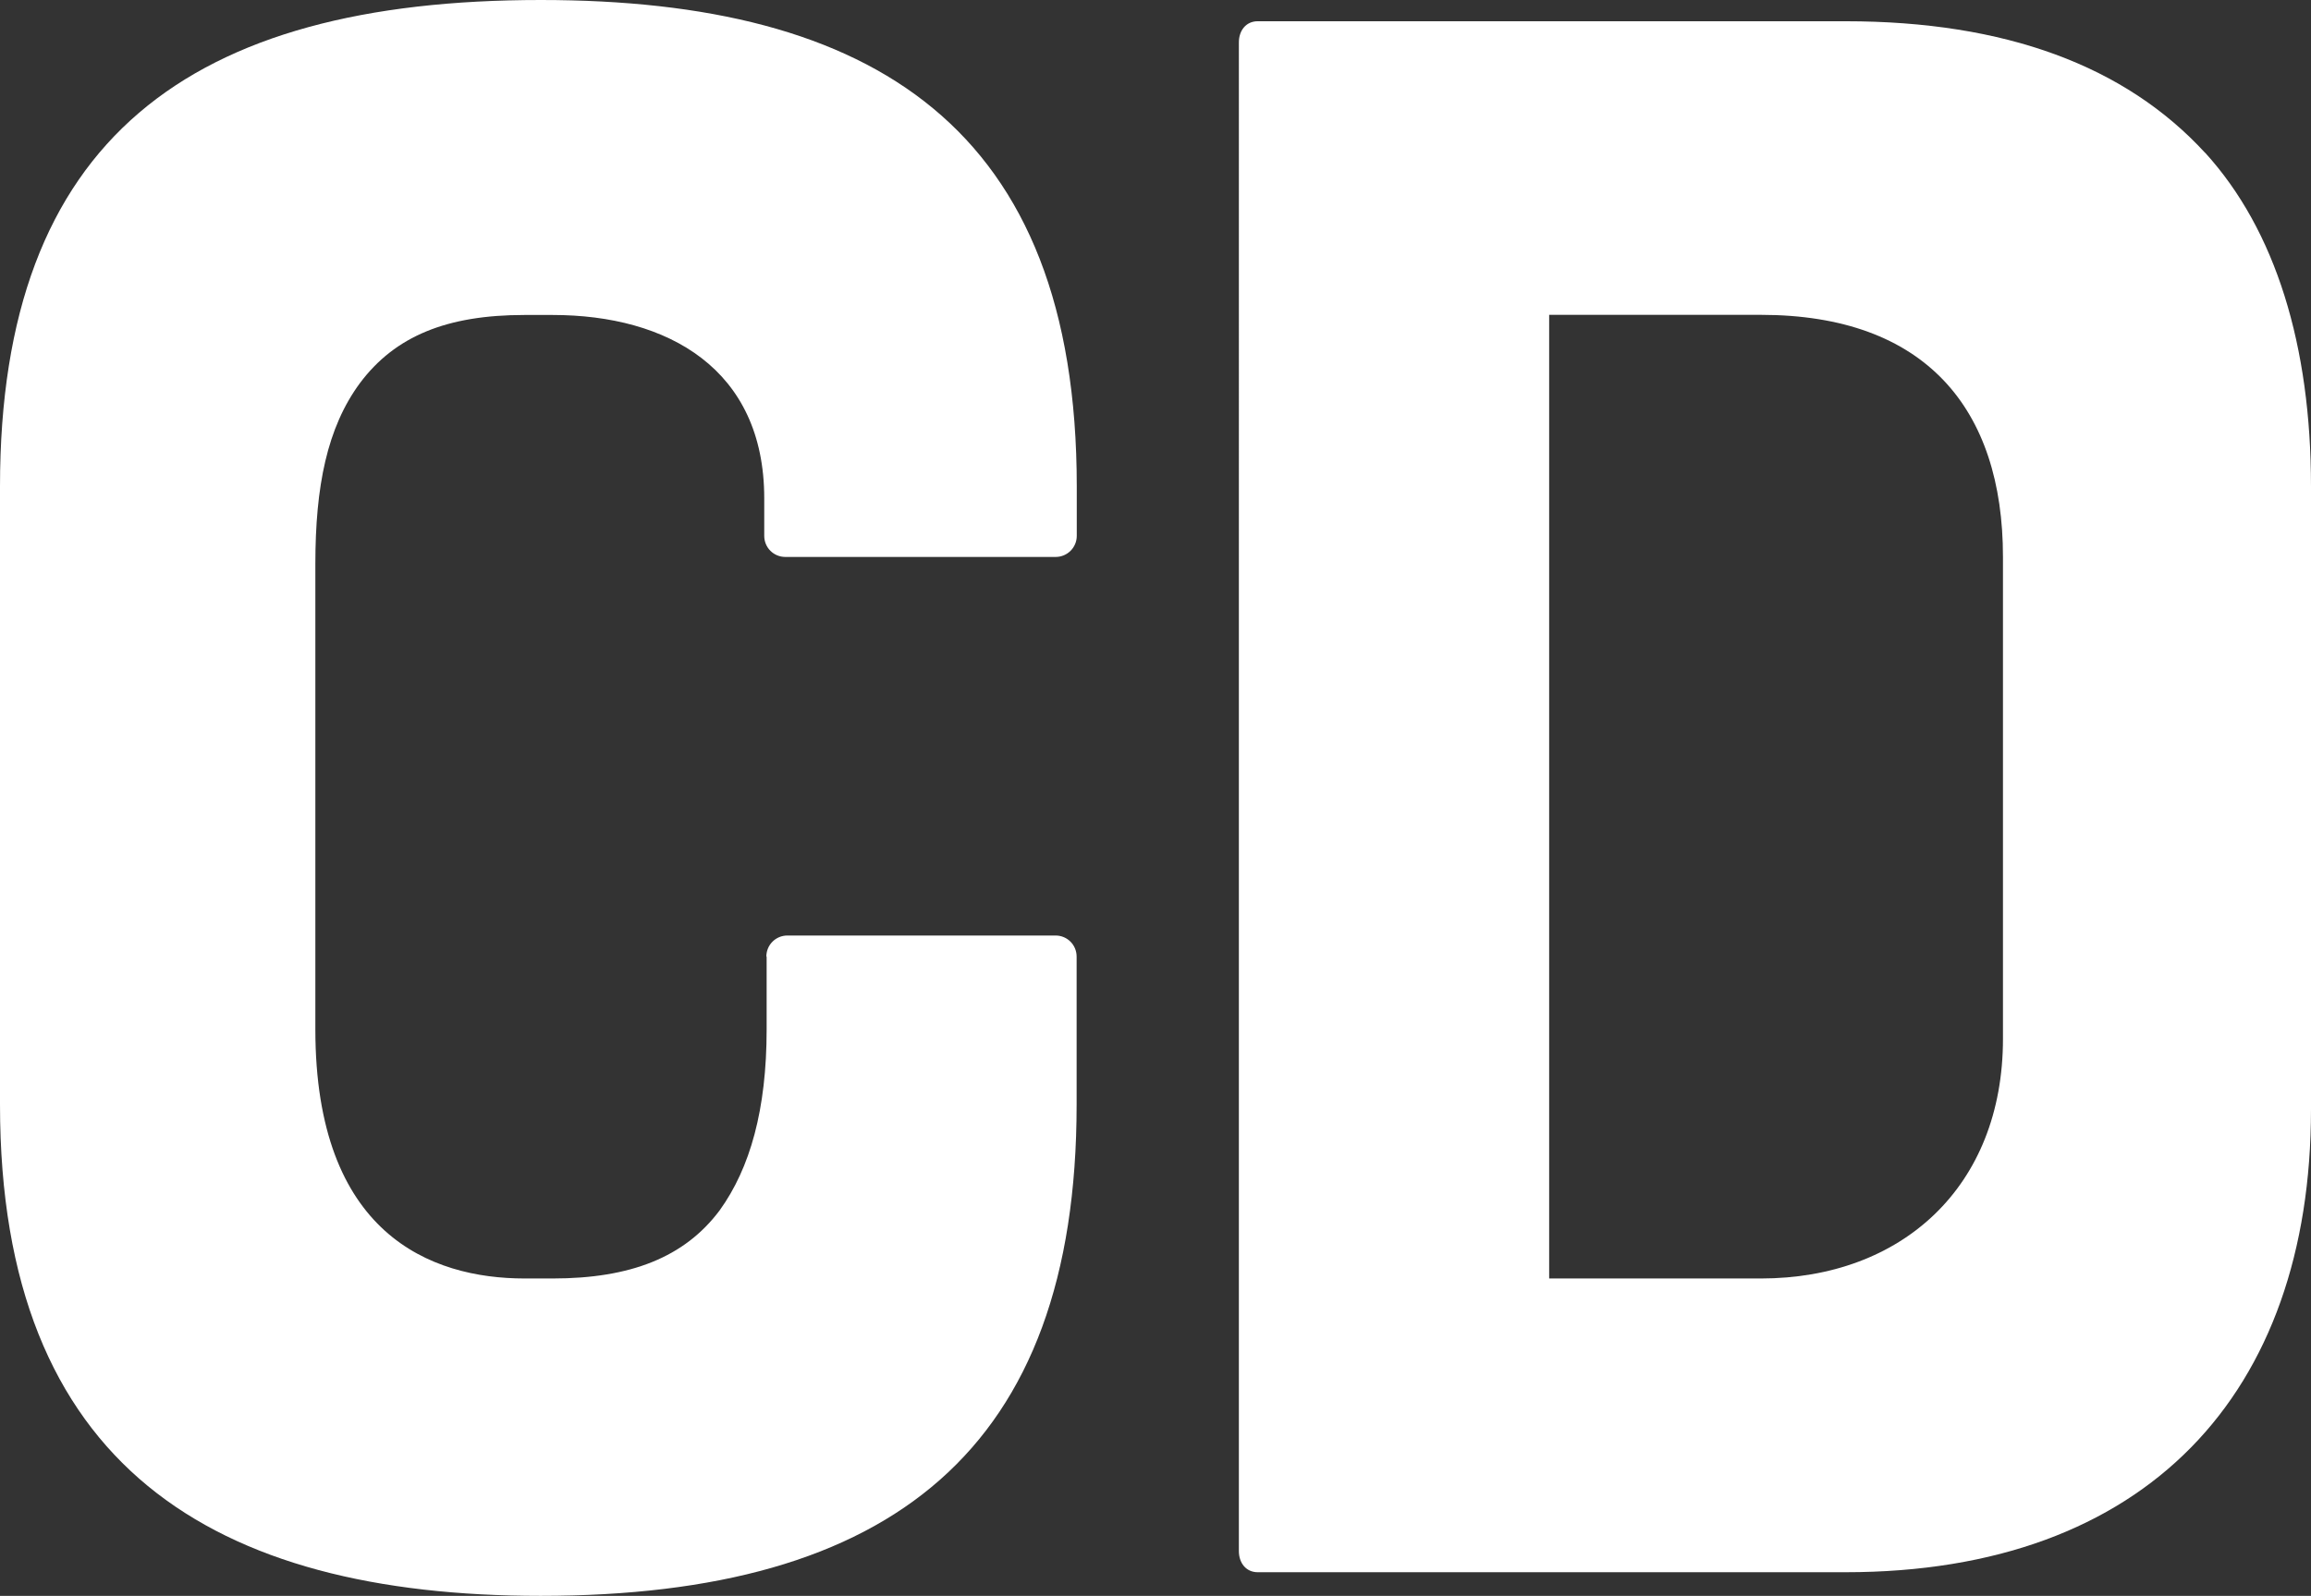
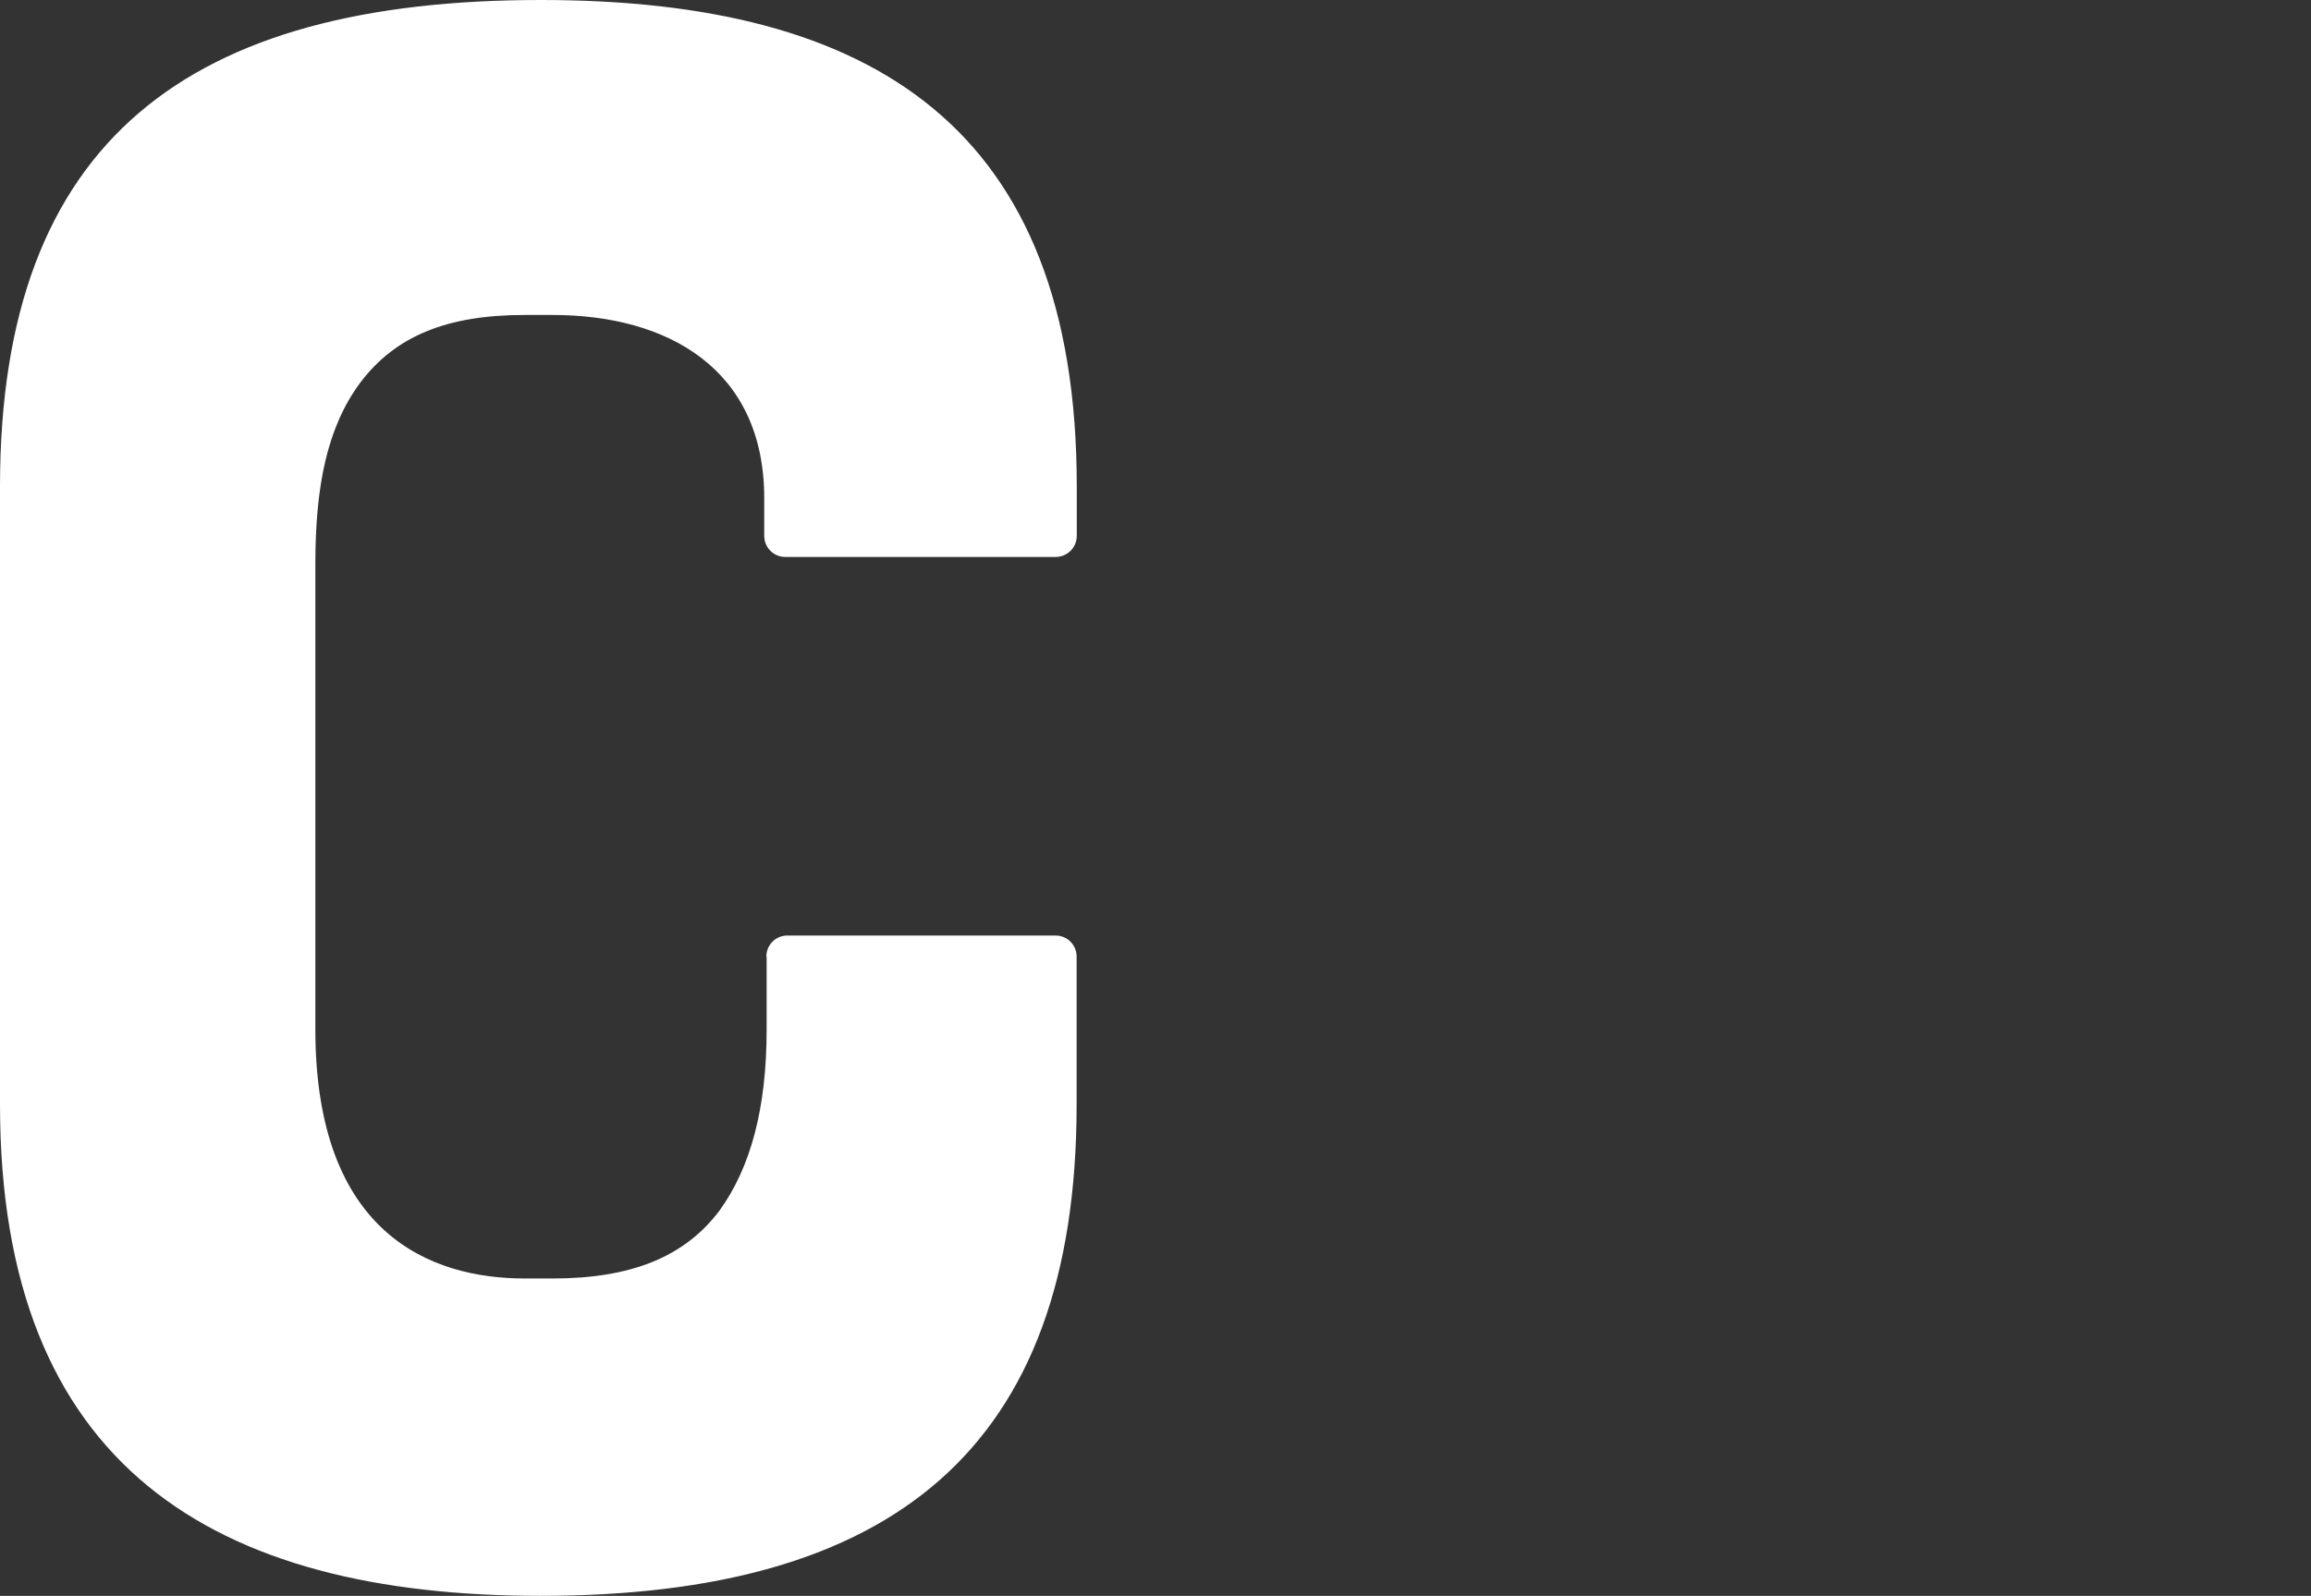
<svg xmlns="http://www.w3.org/2000/svg" id="_レイヤー_2" data-name="レイヤー 2" viewBox="0 0 164.23 113.44">
  <rect x="0" y="0" width="164.23" height="113.44" fill="#333333" stroke="none" />
  <defs>
    <style>
      .cls-1 {
        fill: #fff;
        stroke-width: 0px;
      }
    </style>
  </defs>
  <g id="_レイヤー_1-2" data-name="レイヤー 1">
    <g>
      <path class="cls-1" d="M54.46,68c0-.84.67-1.5,1.5-1.5h19.05c.84,0,1.5.67,1.5,1.5v10.52c0,24.56-13.2,34.92-38.09,34.92C15.2,113.44,0,104.25,0,78.52v-43.94C0,9.86,13.53,0,38.43,0c23.56,0,38.09,9.02,38.09,34.58v3.51c0,.83-.67,1.5-1.5,1.5h-19.21c-.84,0-1.5-.67-1.5-1.5v-2.67c0-9.19-6.85-13.03-15.04-13.03h-2c-5.51,0-9.19,1.5-11.69,4.84-2.34,3.17-3.17,7.35-3.17,12.86v33.08c0,14.54,8.19,17.71,14.87,17.71h2c5.51,0,9.36-1.5,11.86-4.84,2.17-3.01,3.34-7.18,3.34-12.86v-5.18Z" />
-       <path class="cls-1" d="M156.71,10.86c5.01,5.51,7.52,13.7,7.52,23.72v44.27c0,20.21-11.69,32.91-33.08,32.91h-41.77c-.84,0-1.34-.67-1.34-1.5V3.01c0-.83.5-1.5,1.34-1.5h41.77c11.36,0,19.88,3.17,25.56,9.36ZM142.34,39.59c0-10.53-5.51-17.21-17.21-17.21h-15.04v68.5h15.04c10.02,0,17.21-6.52,17.21-17.04v-34.25Z" />
    </g>
  </g>
</svg>